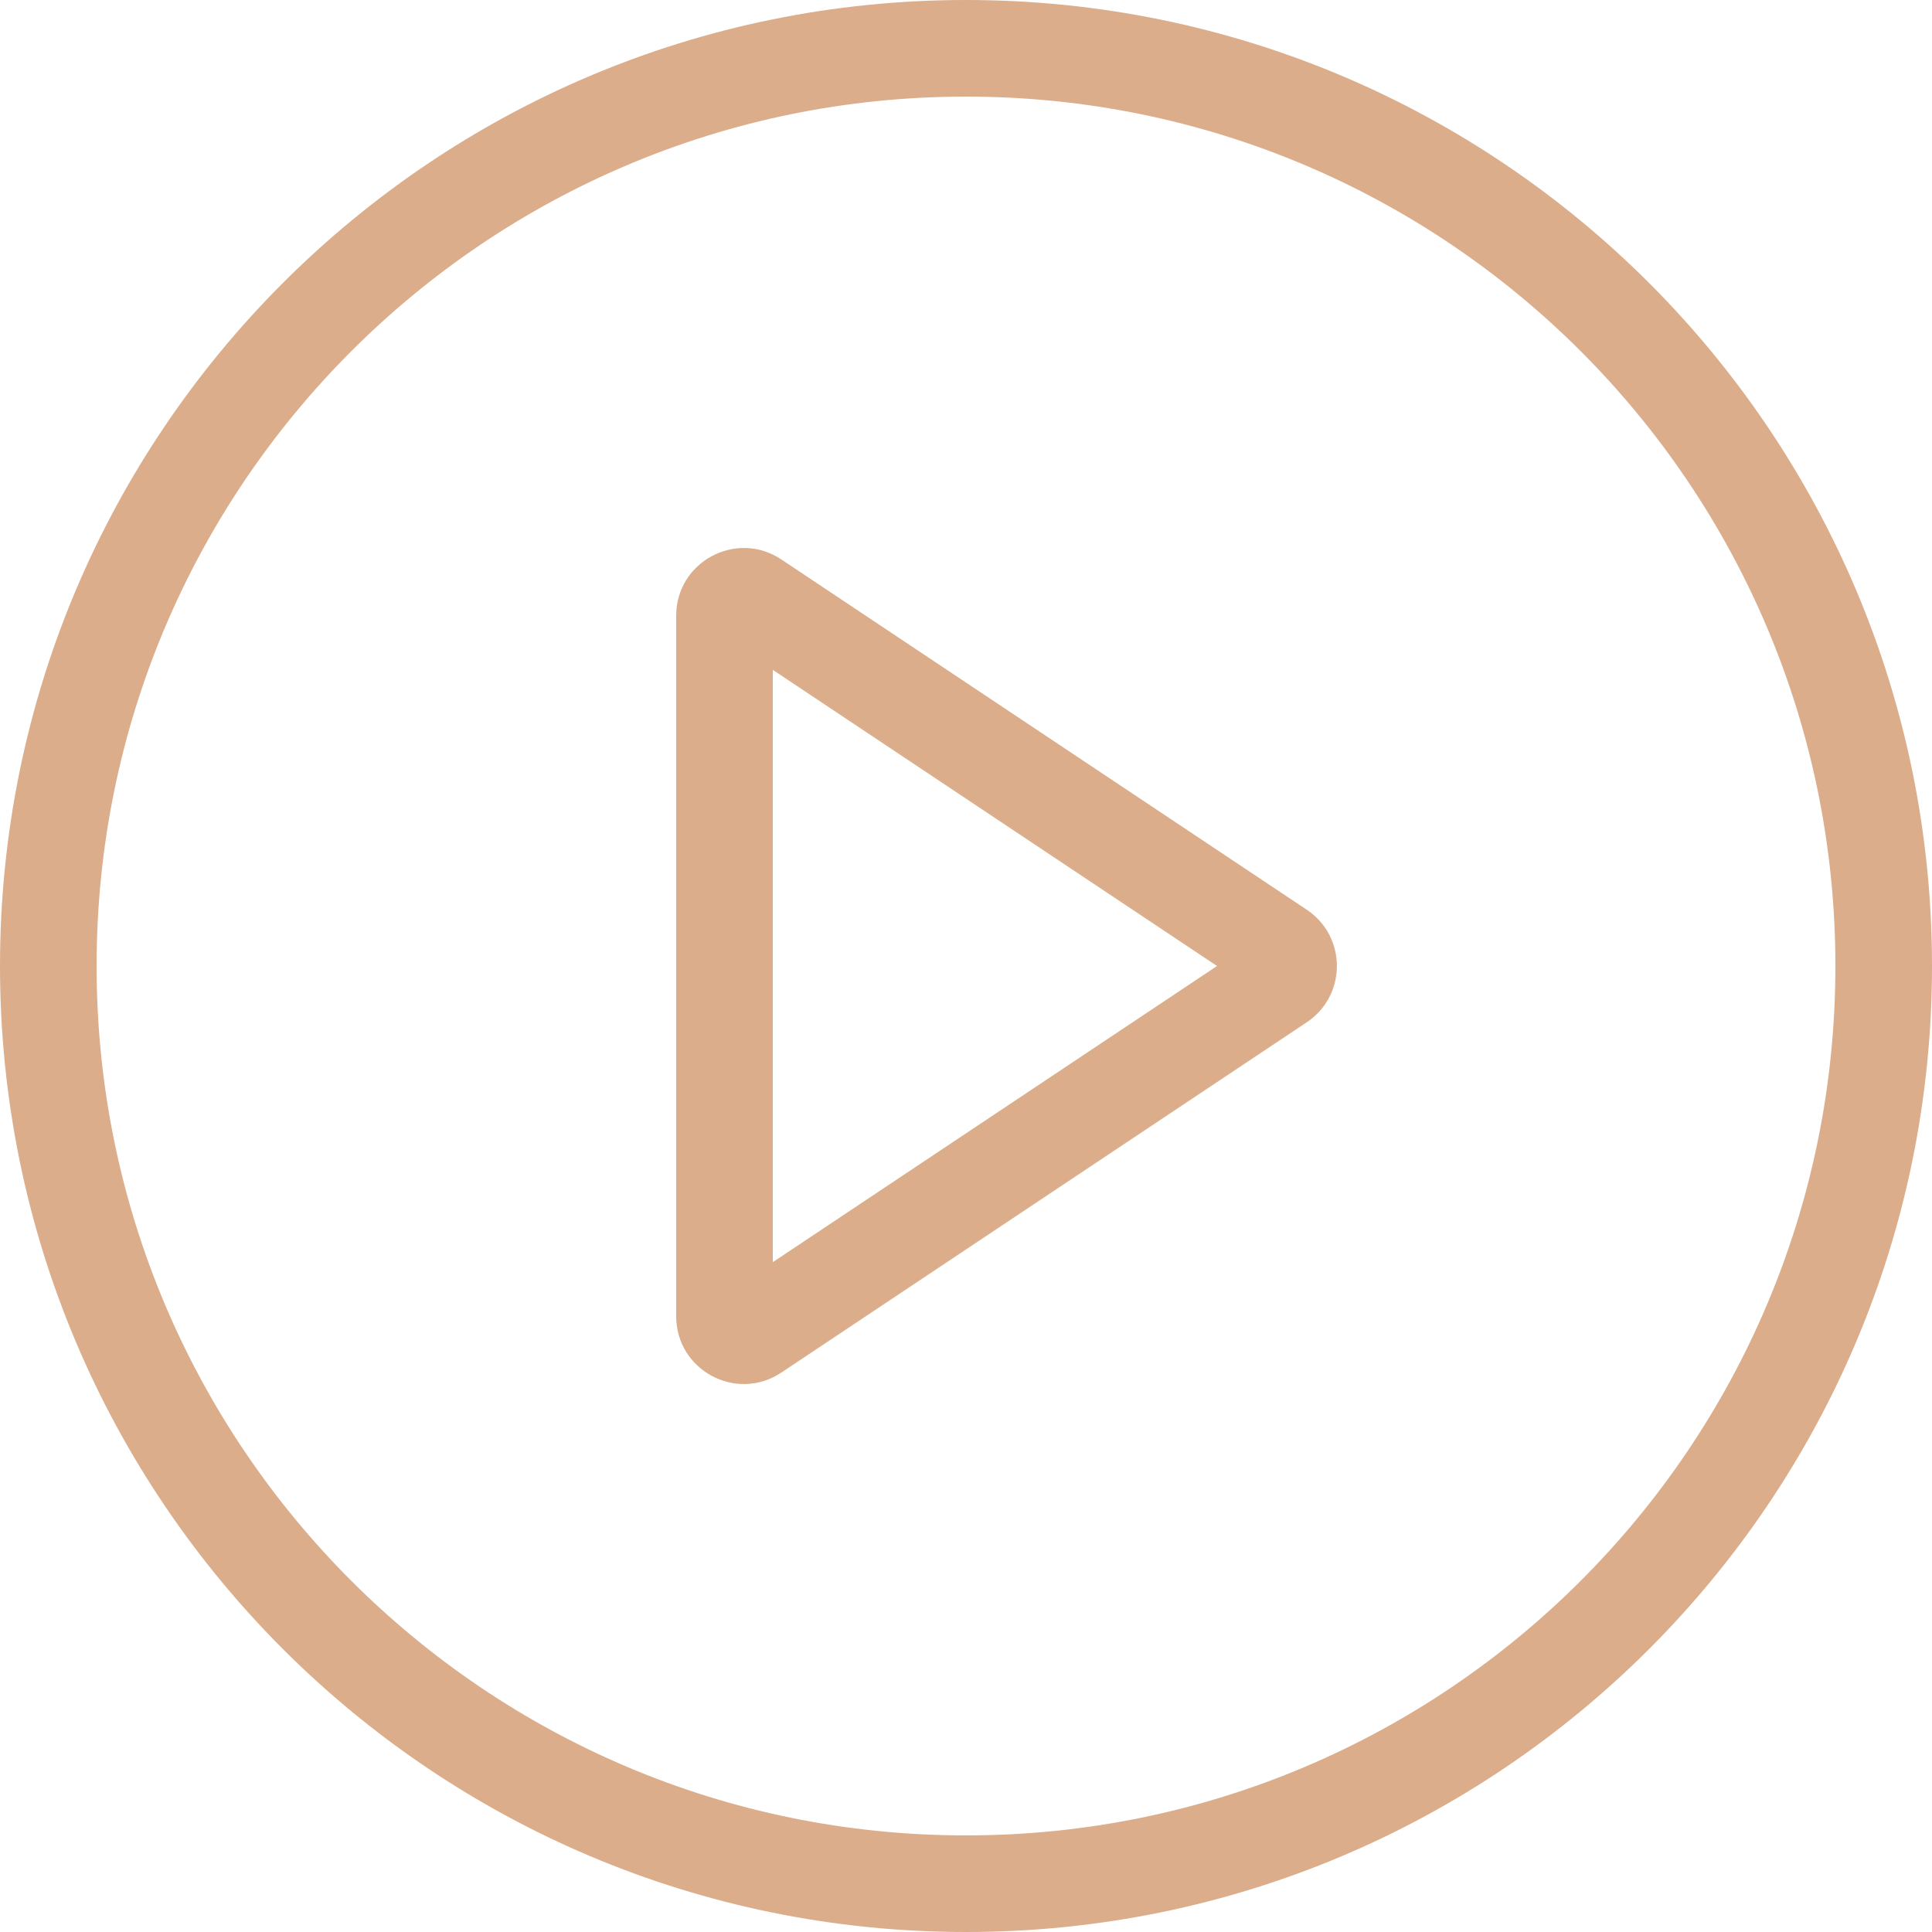
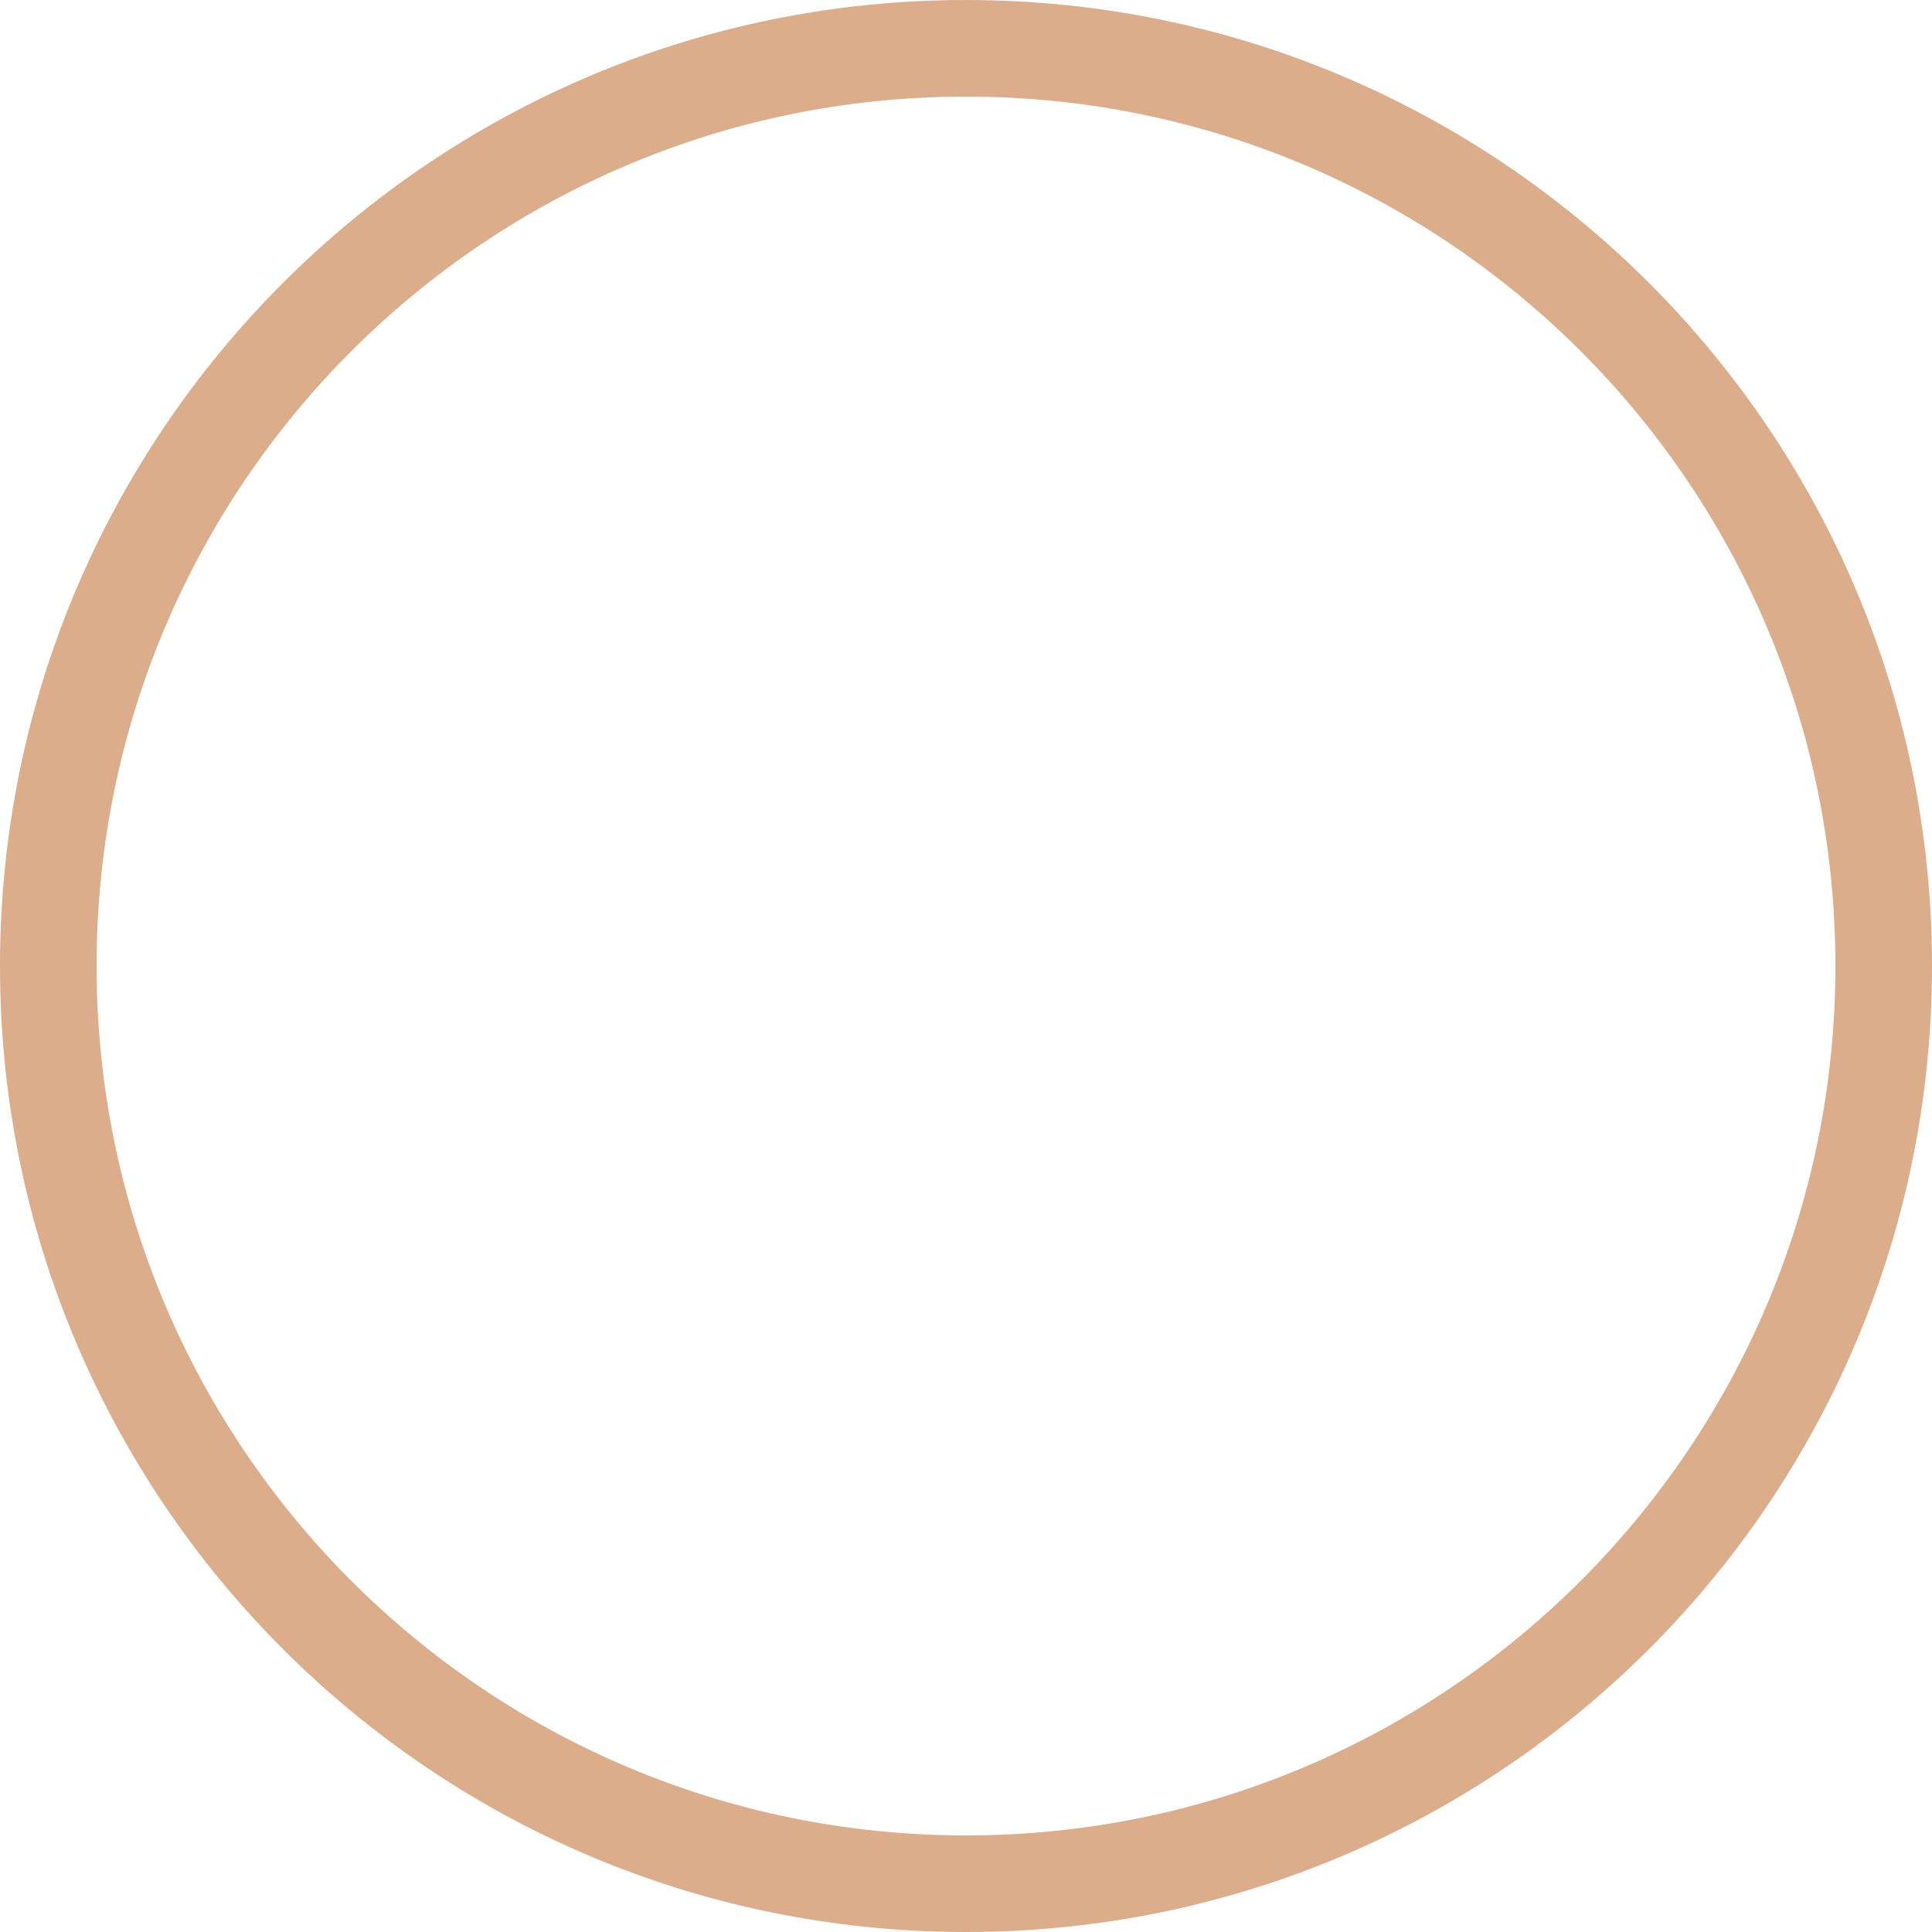
<svg xmlns="http://www.w3.org/2000/svg" width="512" height="512" viewBox="0 0 512 512" fill="none">
  <g clip-path="url(#clip0_770_2672)">
    <path fill-rule="evenodd" clip-rule="evenodd" d="M256 486.401C383.246 486.401 486.401 383.249 486.401 256C486.401 128.754 383.249 25.599 256 25.599C128.754 25.599 25.599 128.754 25.599 256C25.599 383.246 128.754 486.401 256 486.401ZM256 512C397.383 512 512 397.383 512 256C512 114.614 397.383 0 256 0C114.614 0 0 114.614 0 256C0 397.383 114.614 512 256 512Z" fill="#DBAD8A" />
-     <path fill-rule="evenodd" clip-rule="evenodd" d="M322.522 256L204.798 177.519V334.484L322.522 256ZM346.306 241.09C356.947 248.185 356.947 263.818 346.306 270.912L207.057 363.747C195.149 371.687 179.196 363.147 179.196 348.835V163.168C179.196 148.856 195.149 140.319 207.057 148.259L346.306 241.09Z" fill="#DBAD8A" />
  </g>
  <defs>
    <clipPath id="clip0_770_2672">
      <rect width="512" height="512" fill="white" />
    </clipPath>
  </defs>
</svg>